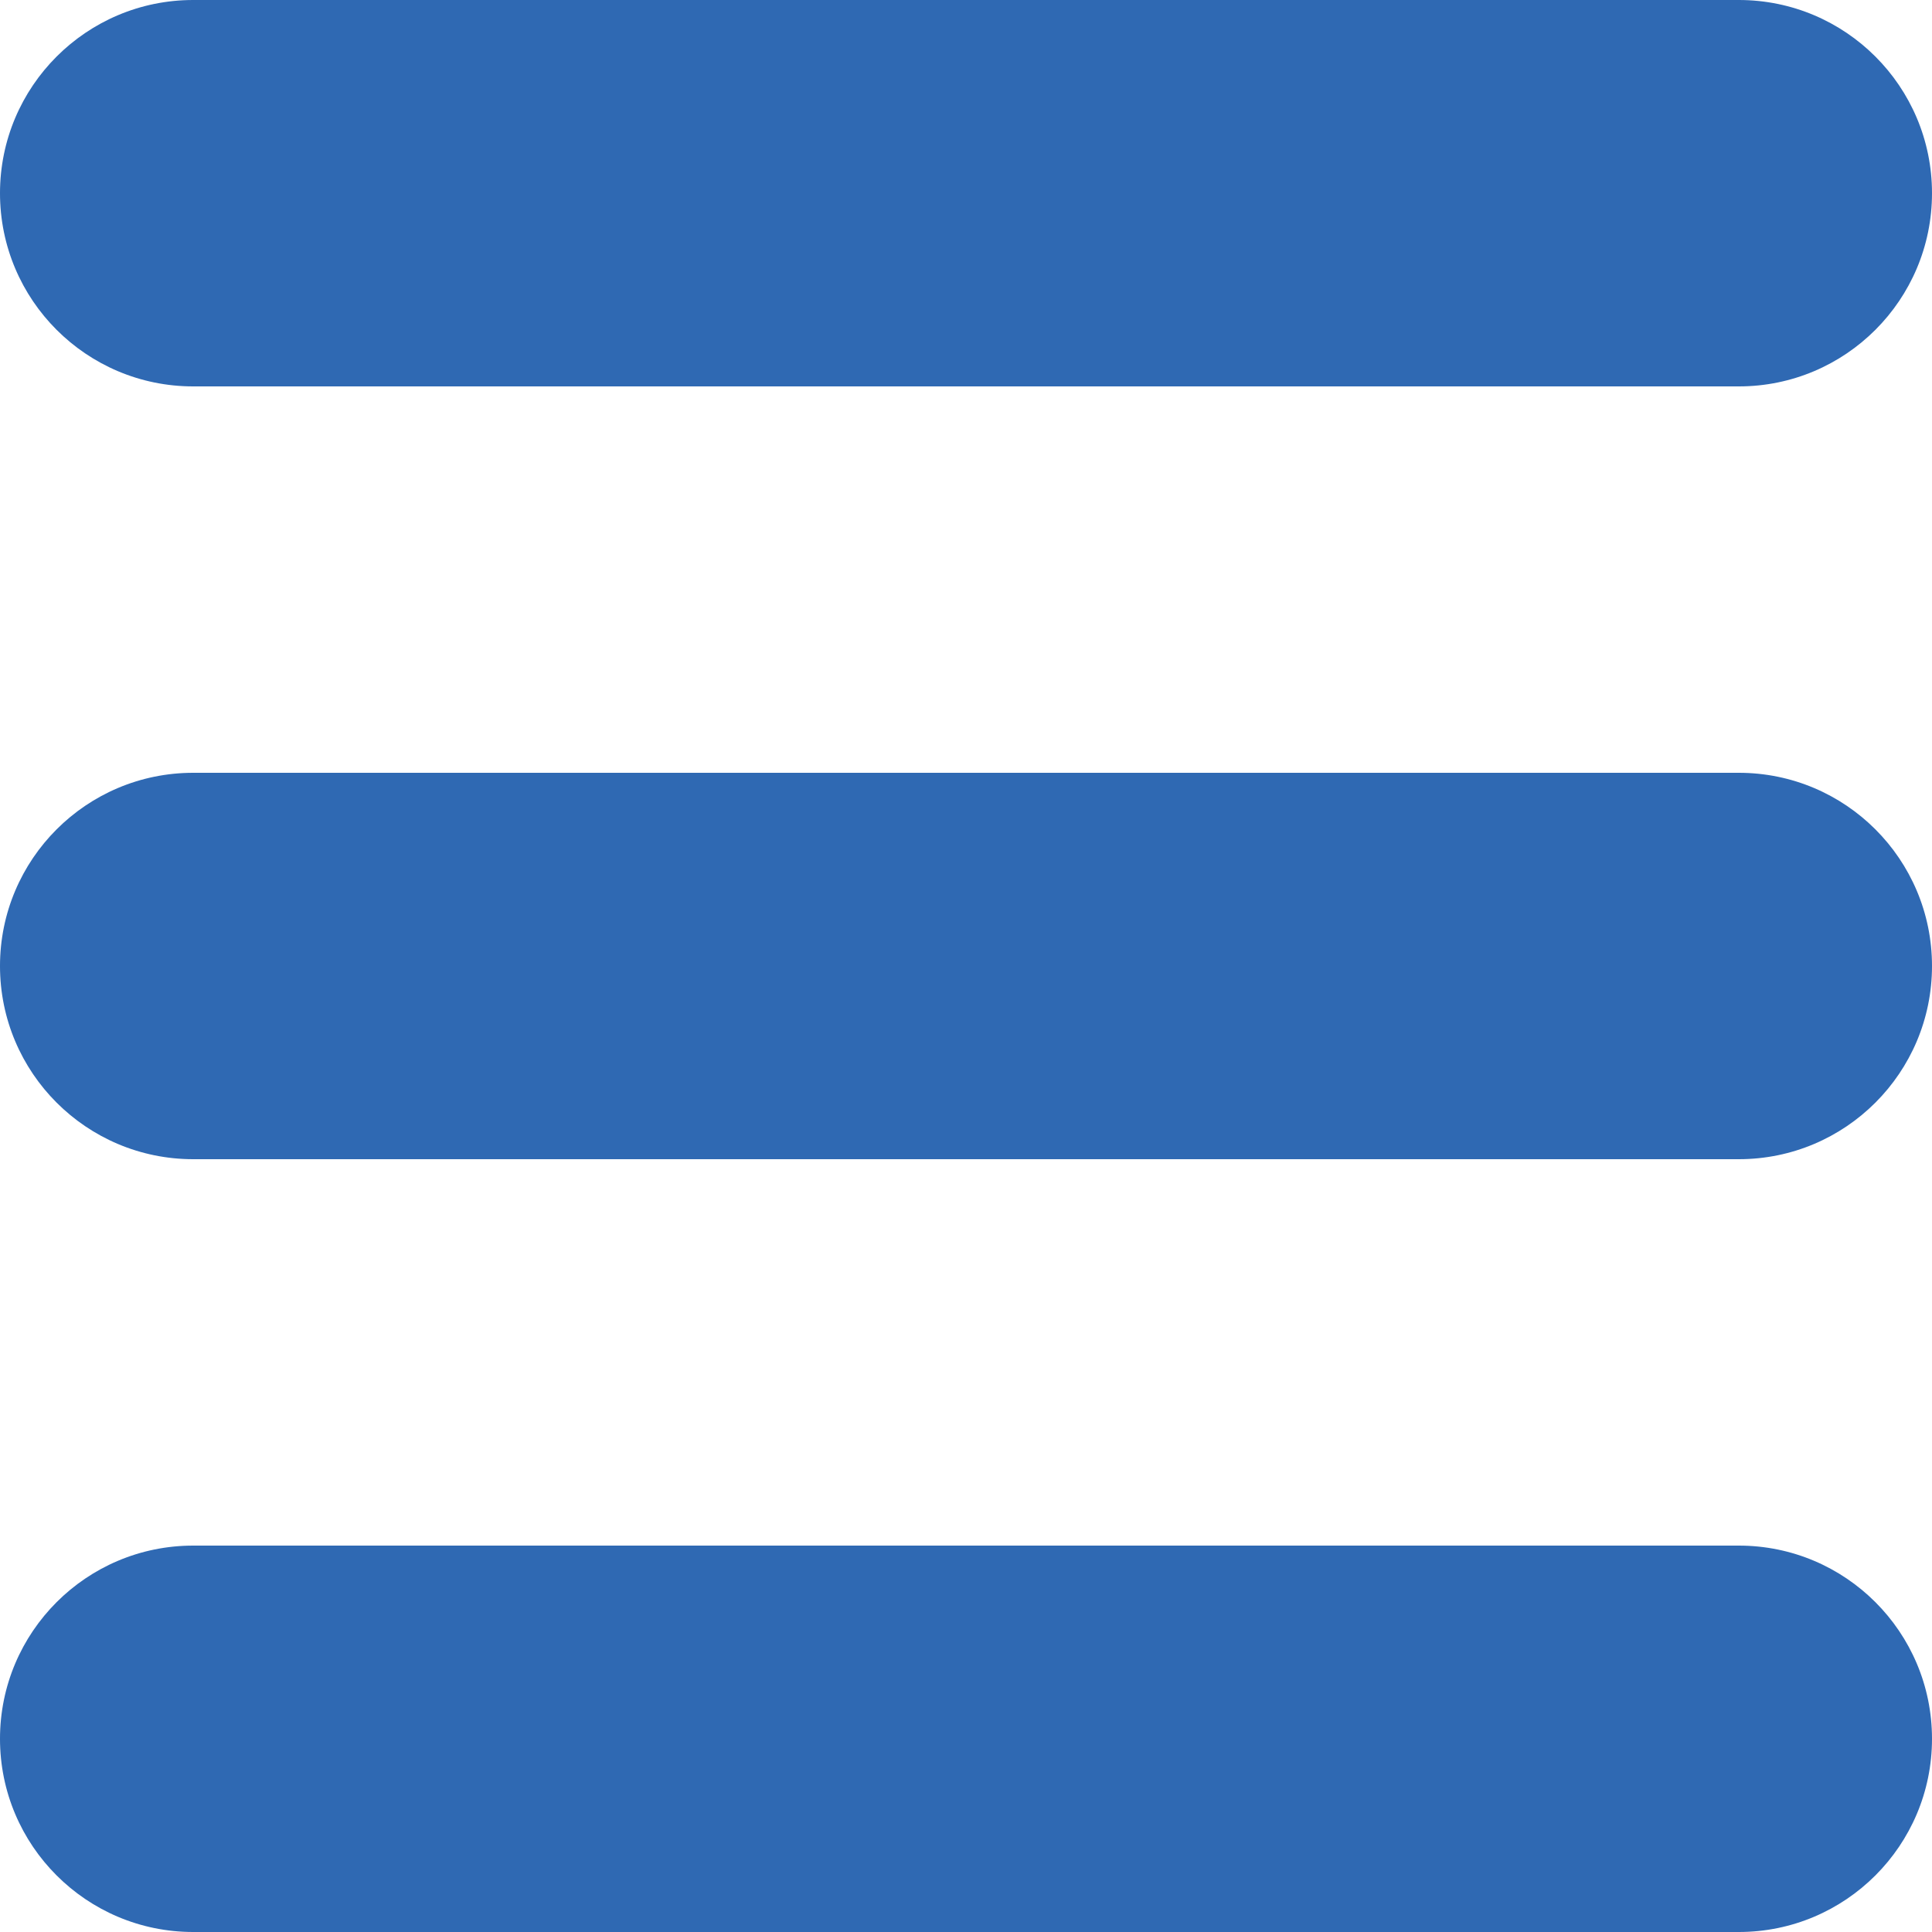
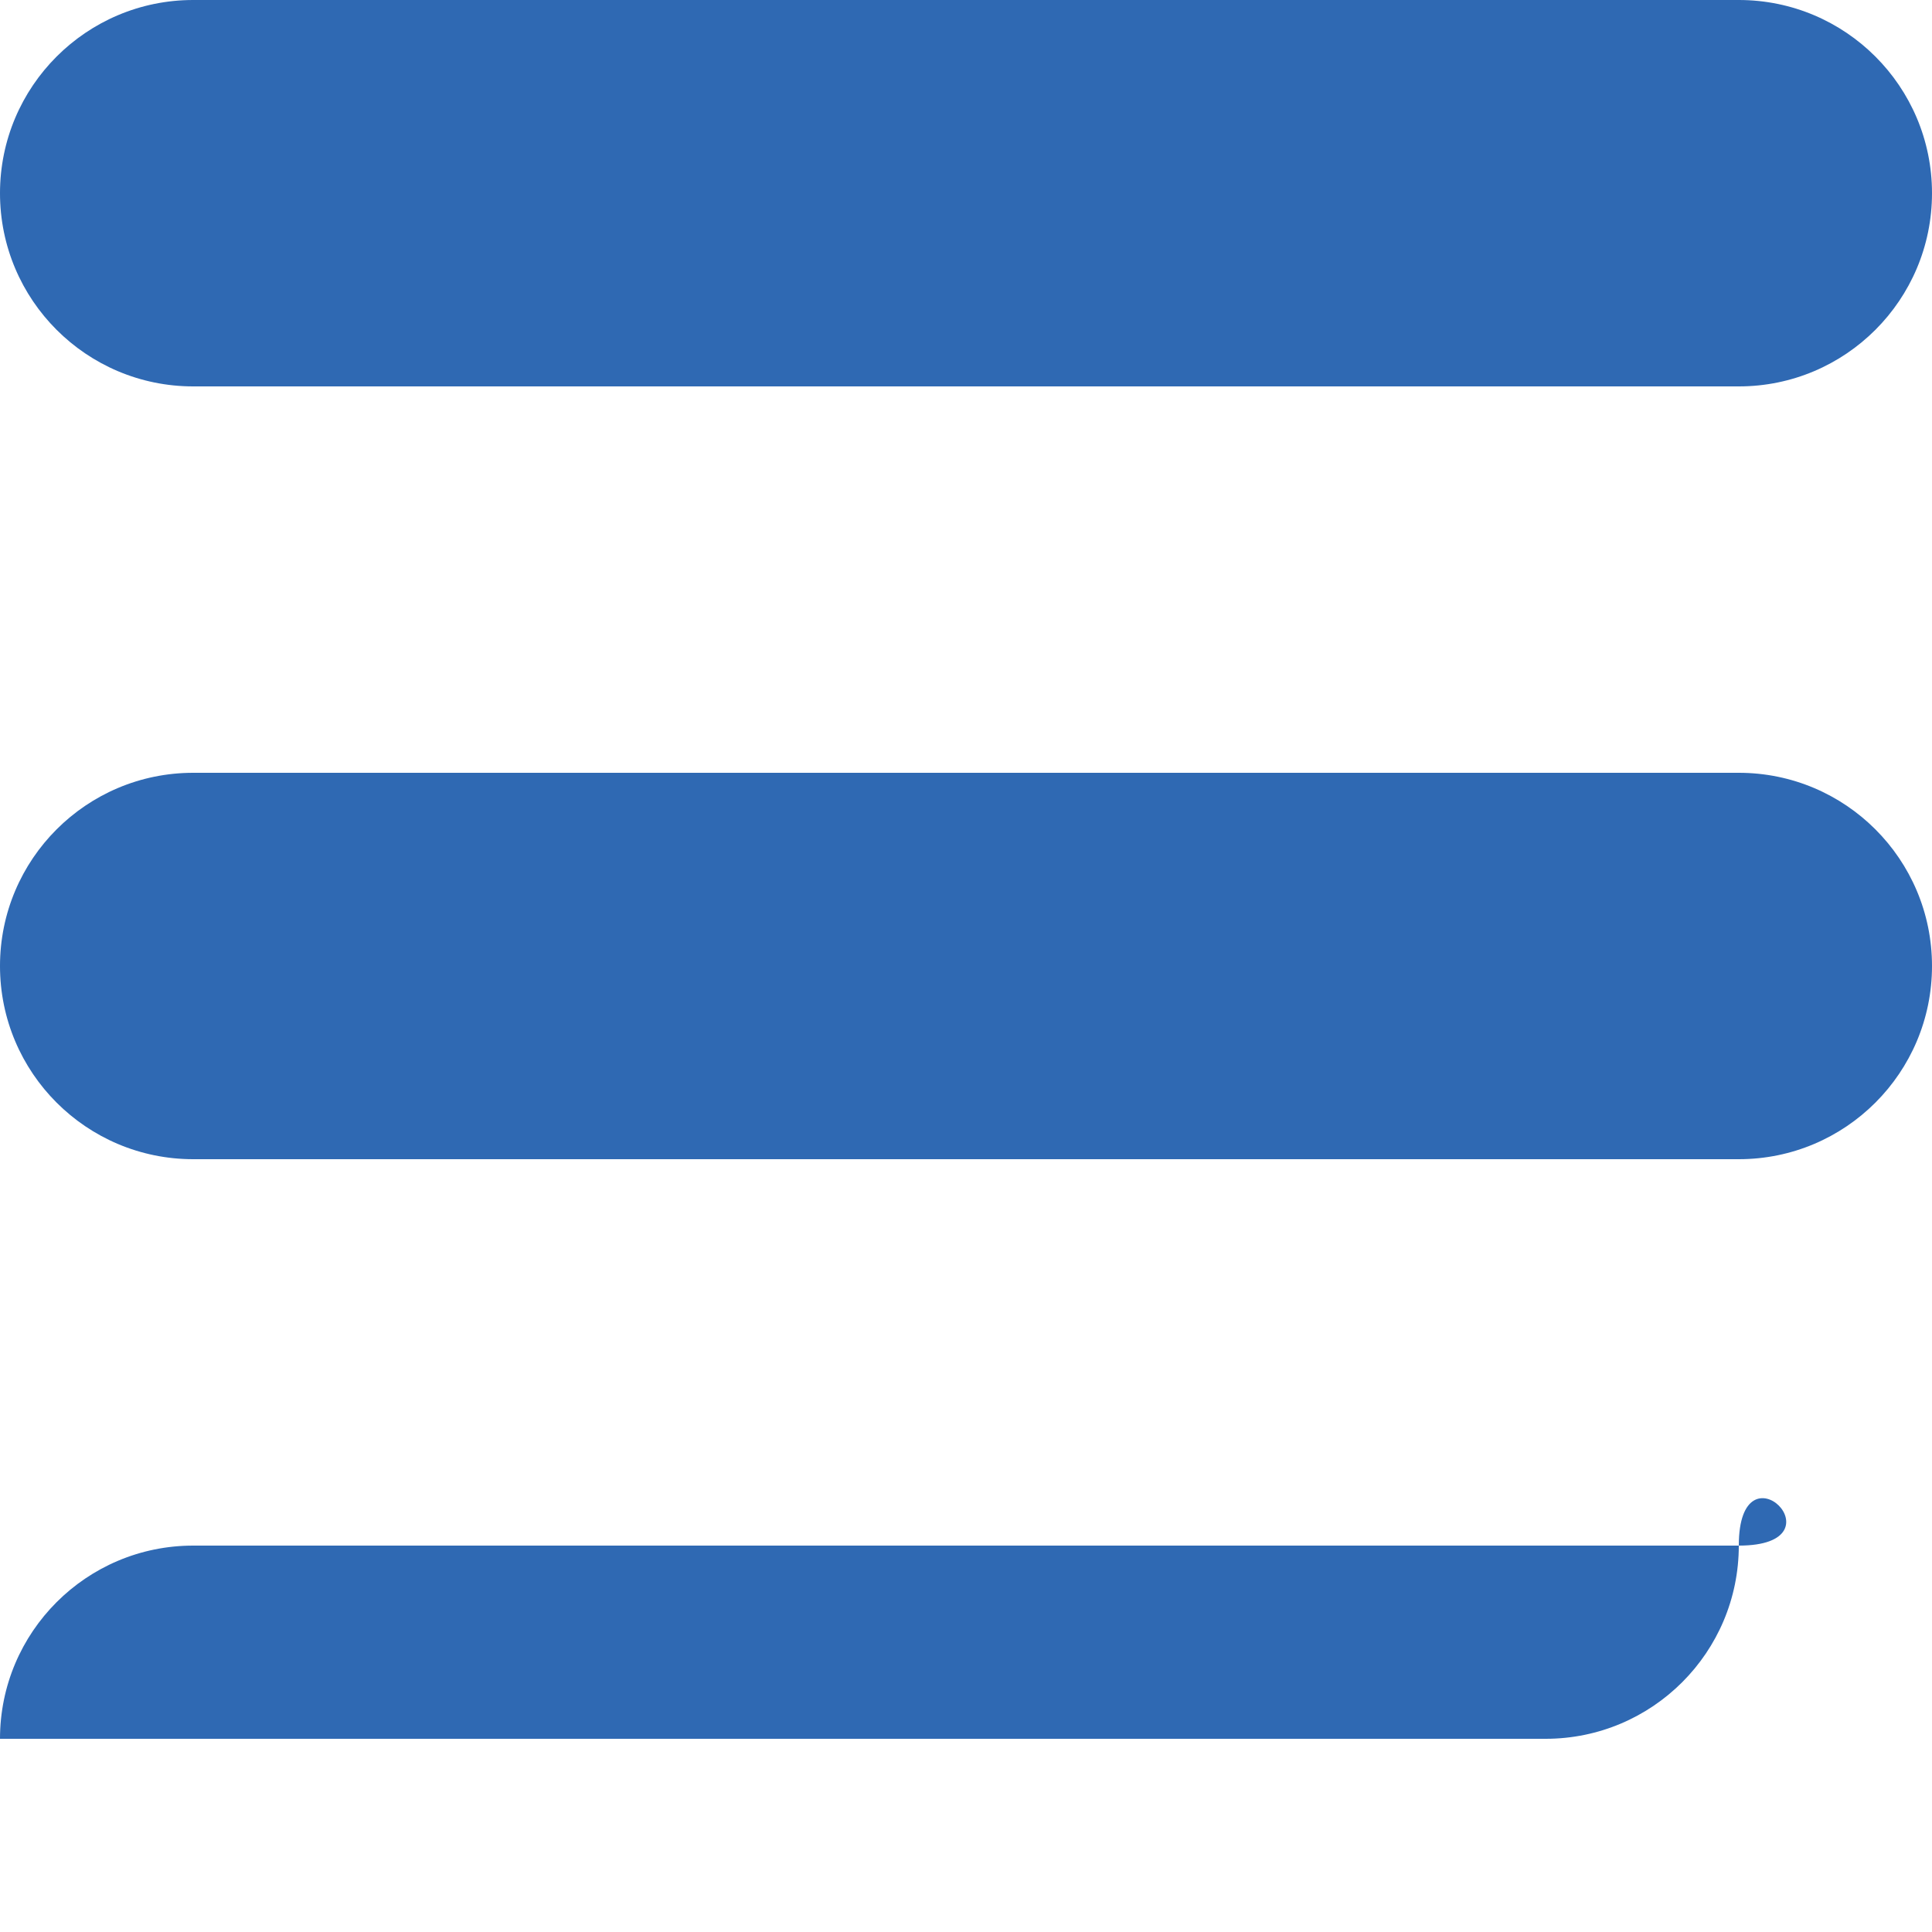
<svg xmlns="http://www.w3.org/2000/svg" version="1.1" id="Capa_1" x="0px" y="0px" viewBox="0 0 612 612" style="enable-background:new 0 0 612 612;" xml:space="preserve">
  <style type="text/css">
	.st0{fill:#2F69B3;}
</style>
  <title>menu-button rund blau</title>
  <g id="_3">
-     <path class="st0" d="M61.2,122.4h489.6c33.8,0,61.2-27.4,61.2-61.2S584.6,0,550.8,0l0,0H61.2C27.4,0,0,27.4,0,61.2   S27.4,122.4,61.2,122.4z M550.8,244.8H61.2C27.4,244.8,0,272.2,0,306s27.4,61.2,61.2,61.2h489.6c33.8,0,61.2-27.4,61.2-61.2   S584.6,244.8,550.8,244.8L550.8,244.8L550.8,244.8z M550.8,489.6H61.2C27.4,489.6,0,517,0,550.8S27.4,612,61.2,612h489.6   c33.8,0,61.2-27.4,61.2-61.2S584.6,489.6,550.8,489.6L550.8,489.6z" />
+     <path class="st0" d="M61.2,122.4h489.6c33.8,0,61.2-27.4,61.2-61.2S584.6,0,550.8,0l0,0H61.2C27.4,0,0,27.4,0,61.2   S27.4,122.4,61.2,122.4z M550.8,244.8H61.2C27.4,244.8,0,272.2,0,306s27.4,61.2,61.2,61.2h489.6c33.8,0,61.2-27.4,61.2-61.2   S584.6,244.8,550.8,244.8L550.8,244.8L550.8,244.8z M550.8,489.6H61.2C27.4,489.6,0,517,0,550.8h489.6   c33.8,0,61.2-27.4,61.2-61.2S584.6,489.6,550.8,489.6L550.8,489.6z" />
  </g>
</svg>